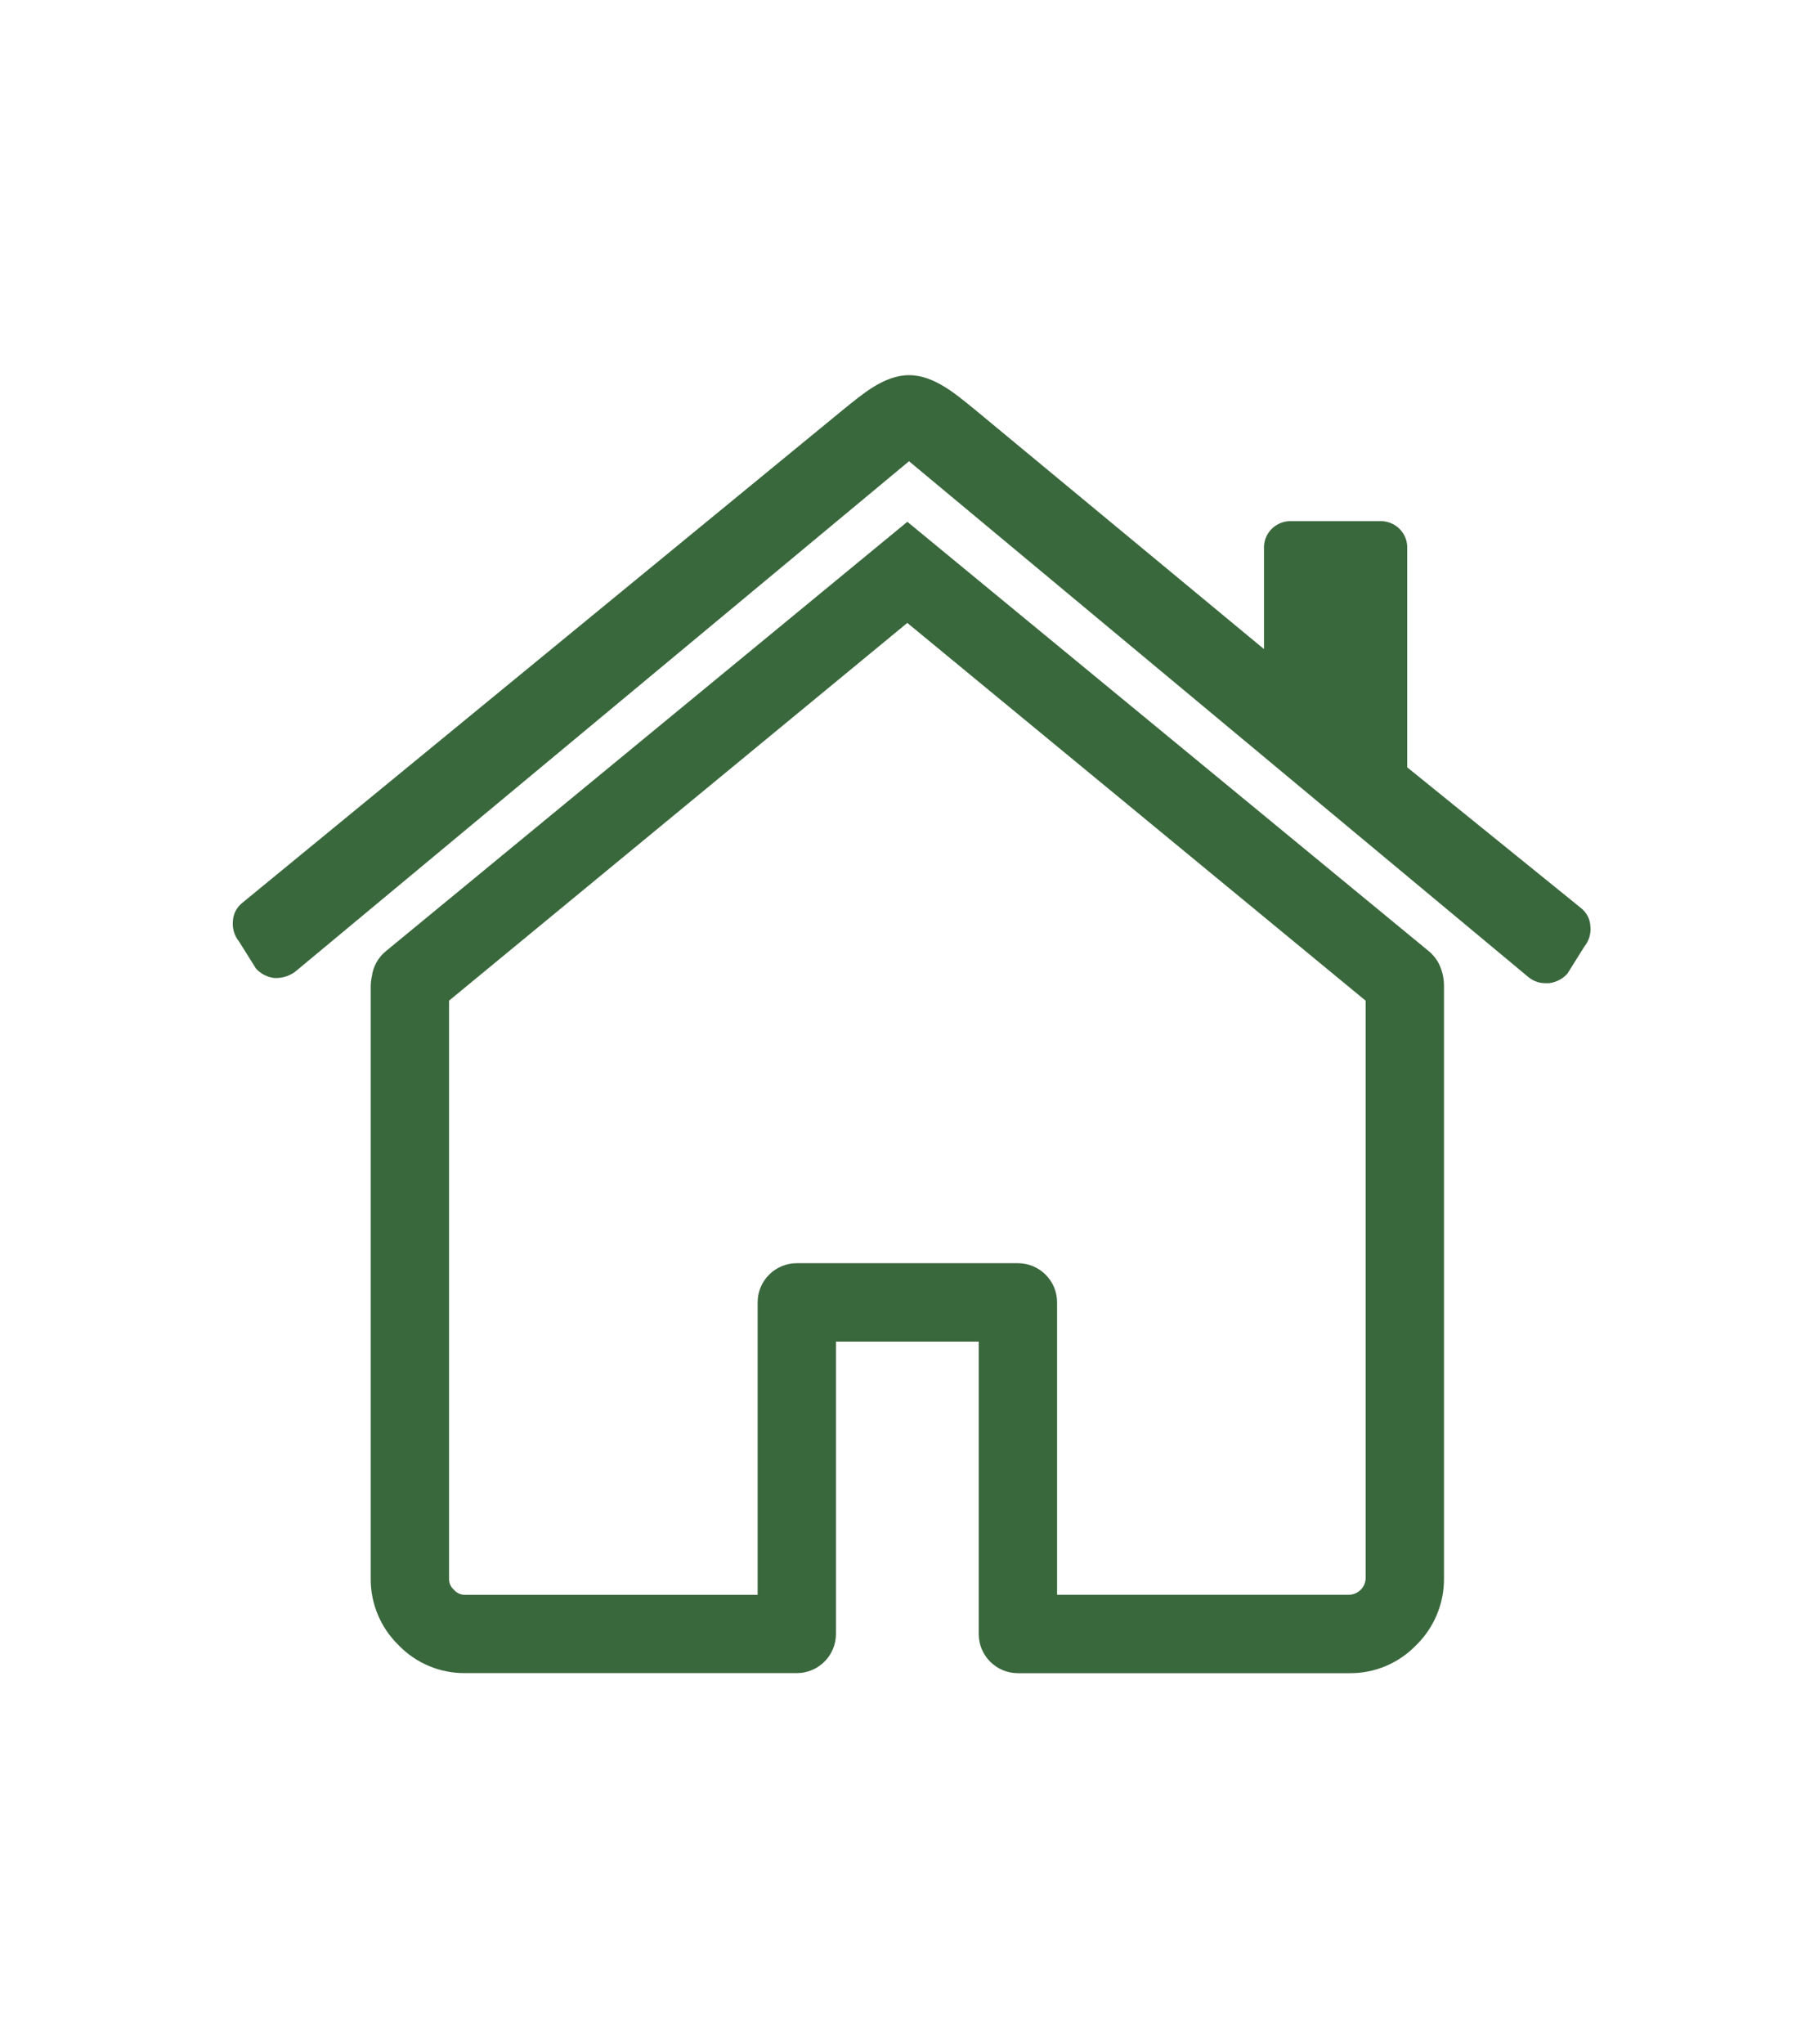
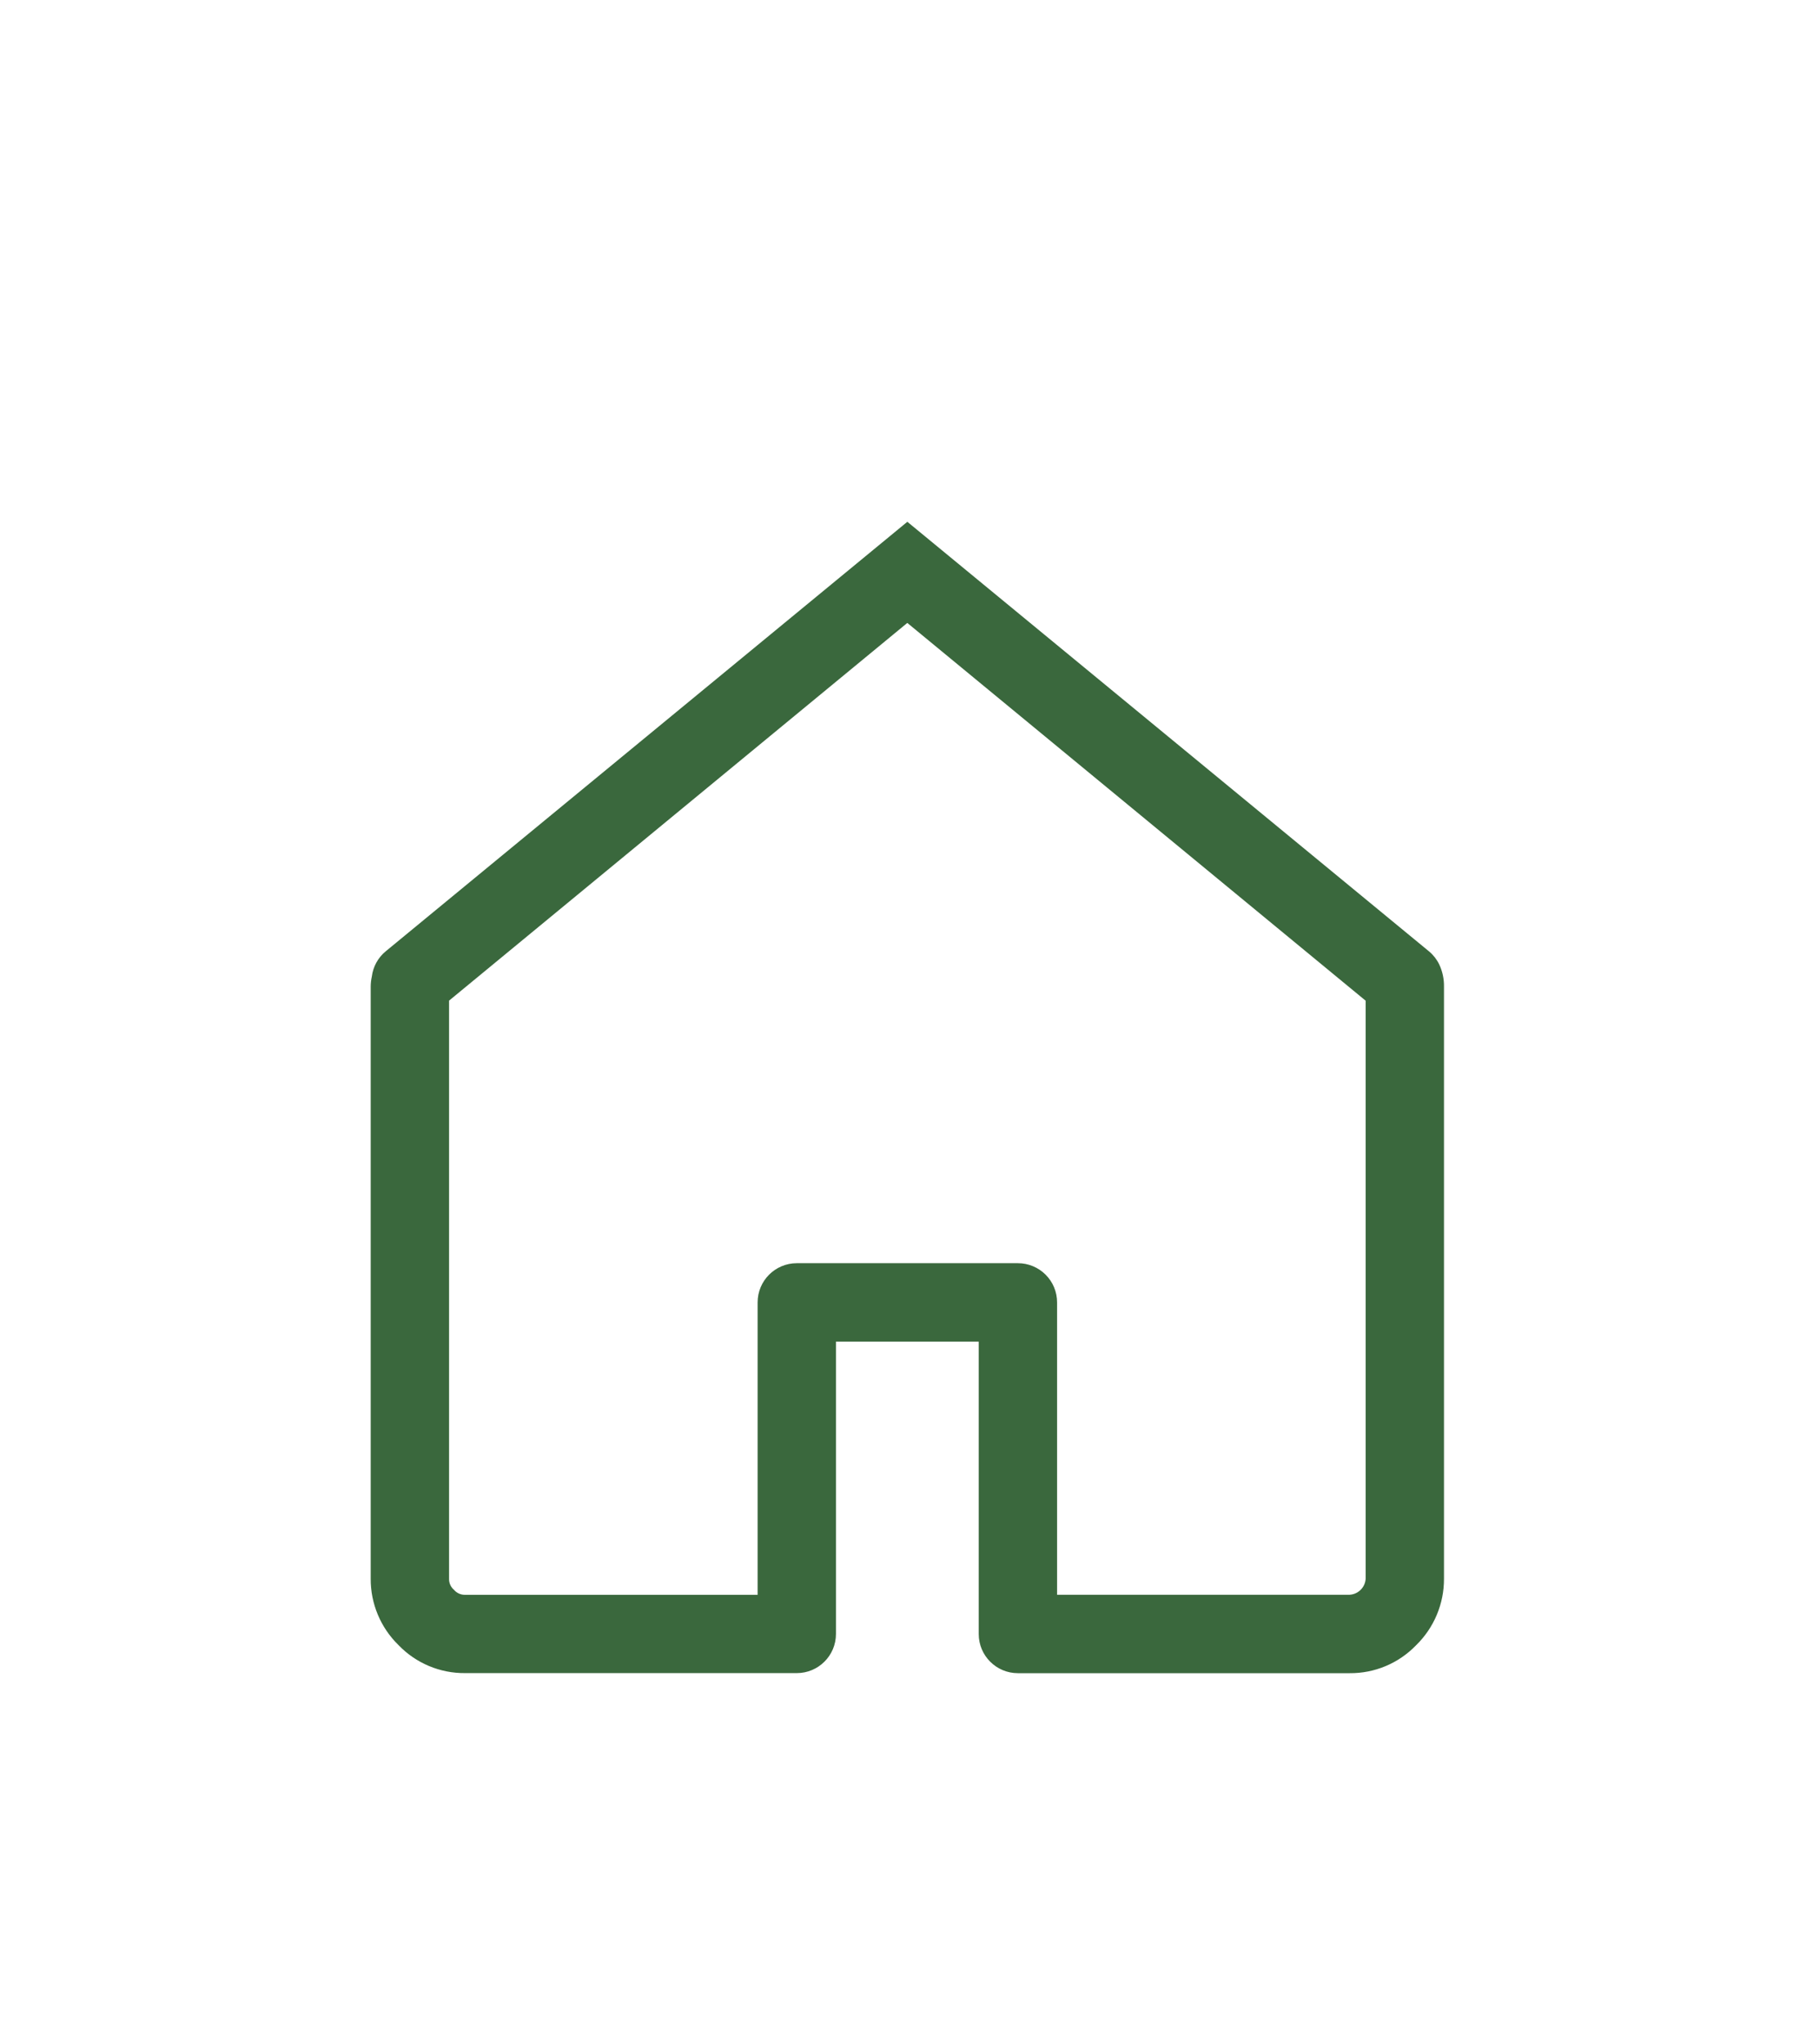
<svg xmlns="http://www.w3.org/2000/svg" width="422px" height="474px" viewBox="0 0 422 474" version="1.1">
  <title>Artboard Copy</title>
  <desc>Created with Sketch.</desc>
  <g id="Artboard-Copy" stroke="none" stroke-width="1" fill="none" fill-rule="evenodd">
    <g id="ico-seg-hogar" transform="translate(54, 87)" fill="#3A683D">
      <path d="M279.867,136.59 C279.298,135.434 278.49,134.413 277.496,133.593 L156.499,34 L35.494,133.593 C33.705,135.06 32.549,137.159 32.265,139.454 C32.092,140.224 32.004,141.01 32,141.798 L32,279.083 C31.969,284.879 34.297,290.44 38.451,294.486 C42.486,298.688 48.078,301.039 53.905,300.982 L130.853,300.982 C135.871,300.982 139.938,296.917 139.938,291.902 L139.938,224.106 L173.06,224.106 L173.06,291.919 C173.06,296.934 177.128,300.999 182.146,300.999 L259.077,300.999 C264.885,301.059 270.462,298.727 274.498,294.552 C278.68,290.494 281.027,284.908 280.998,279.083 L280.998,141.798 C281.03,139.998 280.643,138.215 279.867,136.59 Z M182.154,205.929 L130.853,205.929 C125.835,205.929 121.767,209.995 121.767,215.009 L121.767,282.83 L53.905,282.83 C52.908,282.851 51.955,282.42 51.312,281.658 C50.565,281.021 50.148,280.08 50.18,279.099 L50.18,145.042 L156.491,57.452 L262.827,145.059 L262.827,279.083 C262.716,281.096 261.108,282.703 259.093,282.814 L191.24,282.814 L191.24,215.018 C191.242,212.608 190.286,210.296 188.581,208.592 C186.877,206.887 184.565,205.929 182.154,205.929 Z" id="Shape" fill-rule="nonzero" />
-       <path d="M312.752,123.546 L272.47,90.939 L272.47,40.211 C272.544,38.502 271.891,36.84 270.671,35.63 C269.451,34.42 267.776,33.773 266.052,33.846 L245.663,33.846 C243.939,33.773 242.263,34.42 241.041,35.63 C239.82,36.839 239.166,38.501 239.236,40.211 L239.236,63.516 L172.148,7.965 C167.864,4.52 162.777,0 156.896,0 C151.015,0 145.92,4.561 141.652,7.965 L2.231,122.348 C0.906,123.384 0.103,124.942 0.031,126.614 C-0.135,128.3 0.37,129.983 1.437,131.306 L5.374,137.589 C6.464,138.801 7.96,139.582 9.584,139.788 C11.306,139.887 13.009,139.395 14.407,138.393 L156.888,19.958 L300.593,139.591 C301.77,140.564 303.272,141.064 304.803,140.993 L305.415,140.993 C307.038,140.782 308.531,140.003 309.625,138.795 L313.57,132.495 C314.634,131.177 315.136,129.499 314.968,127.819 C314.895,126.142 314.085,124.58 312.752,123.546 Z" id="Path" />
    </g>
  </g>
</svg>